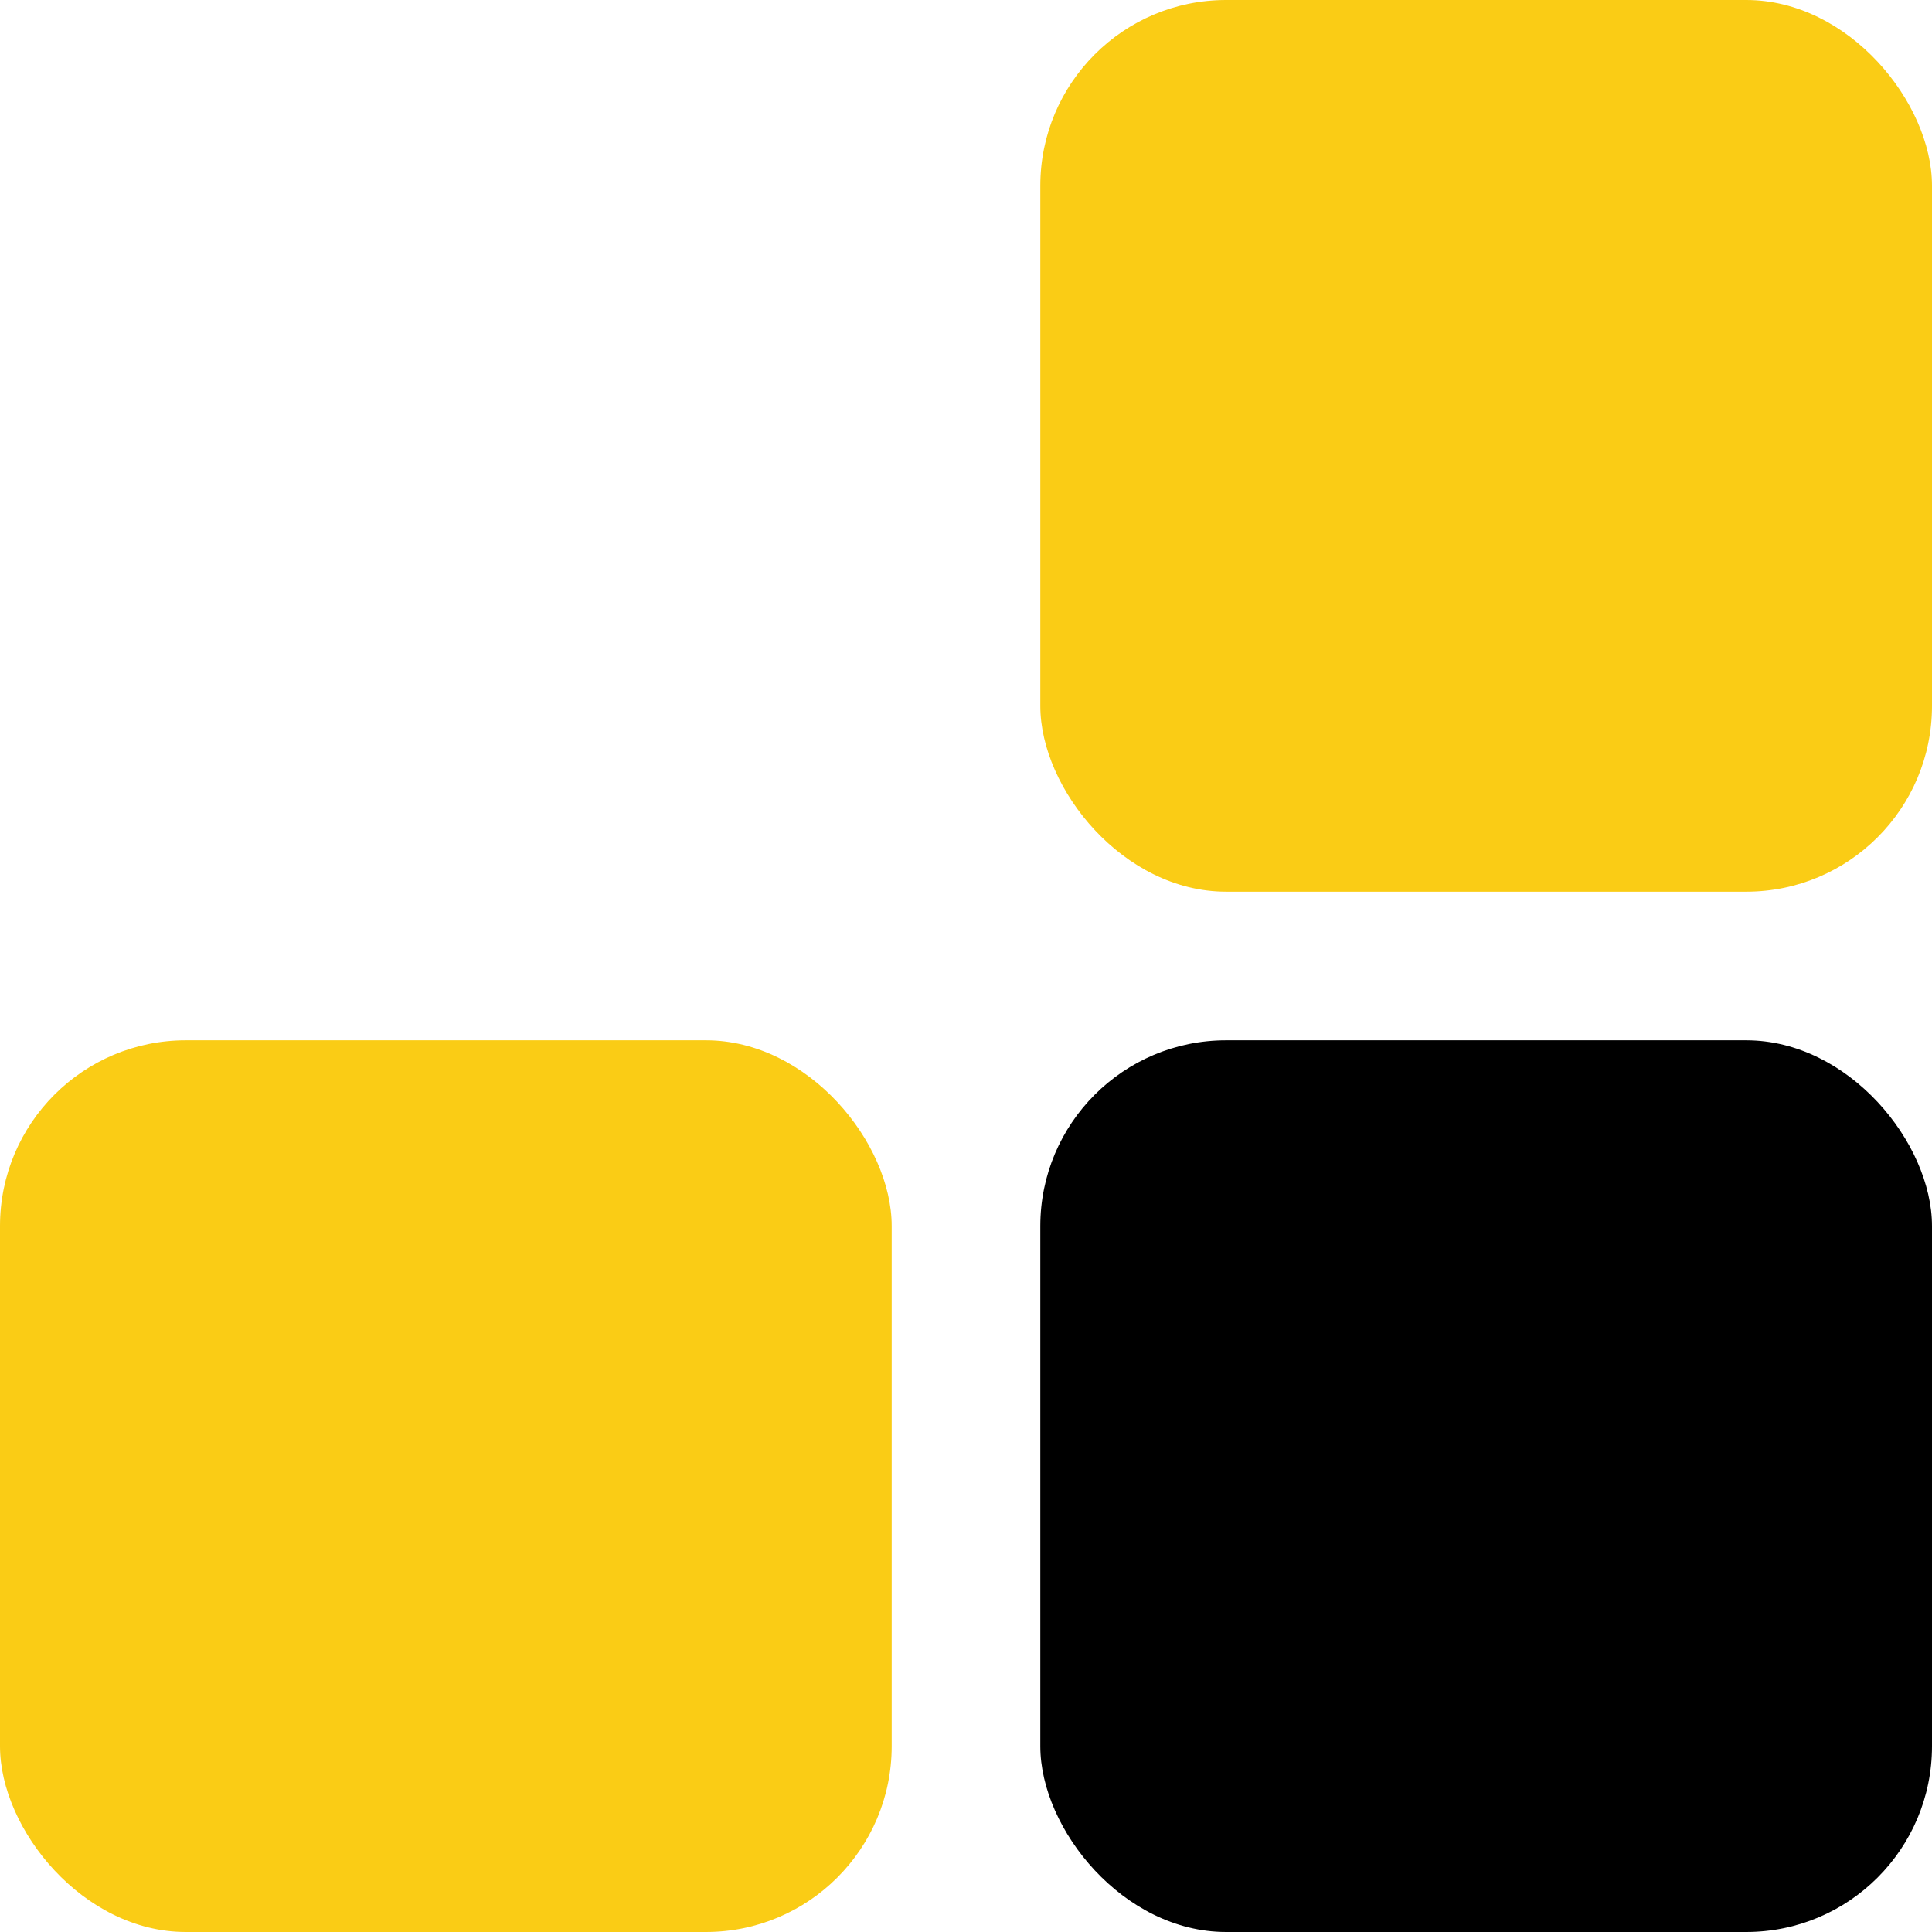
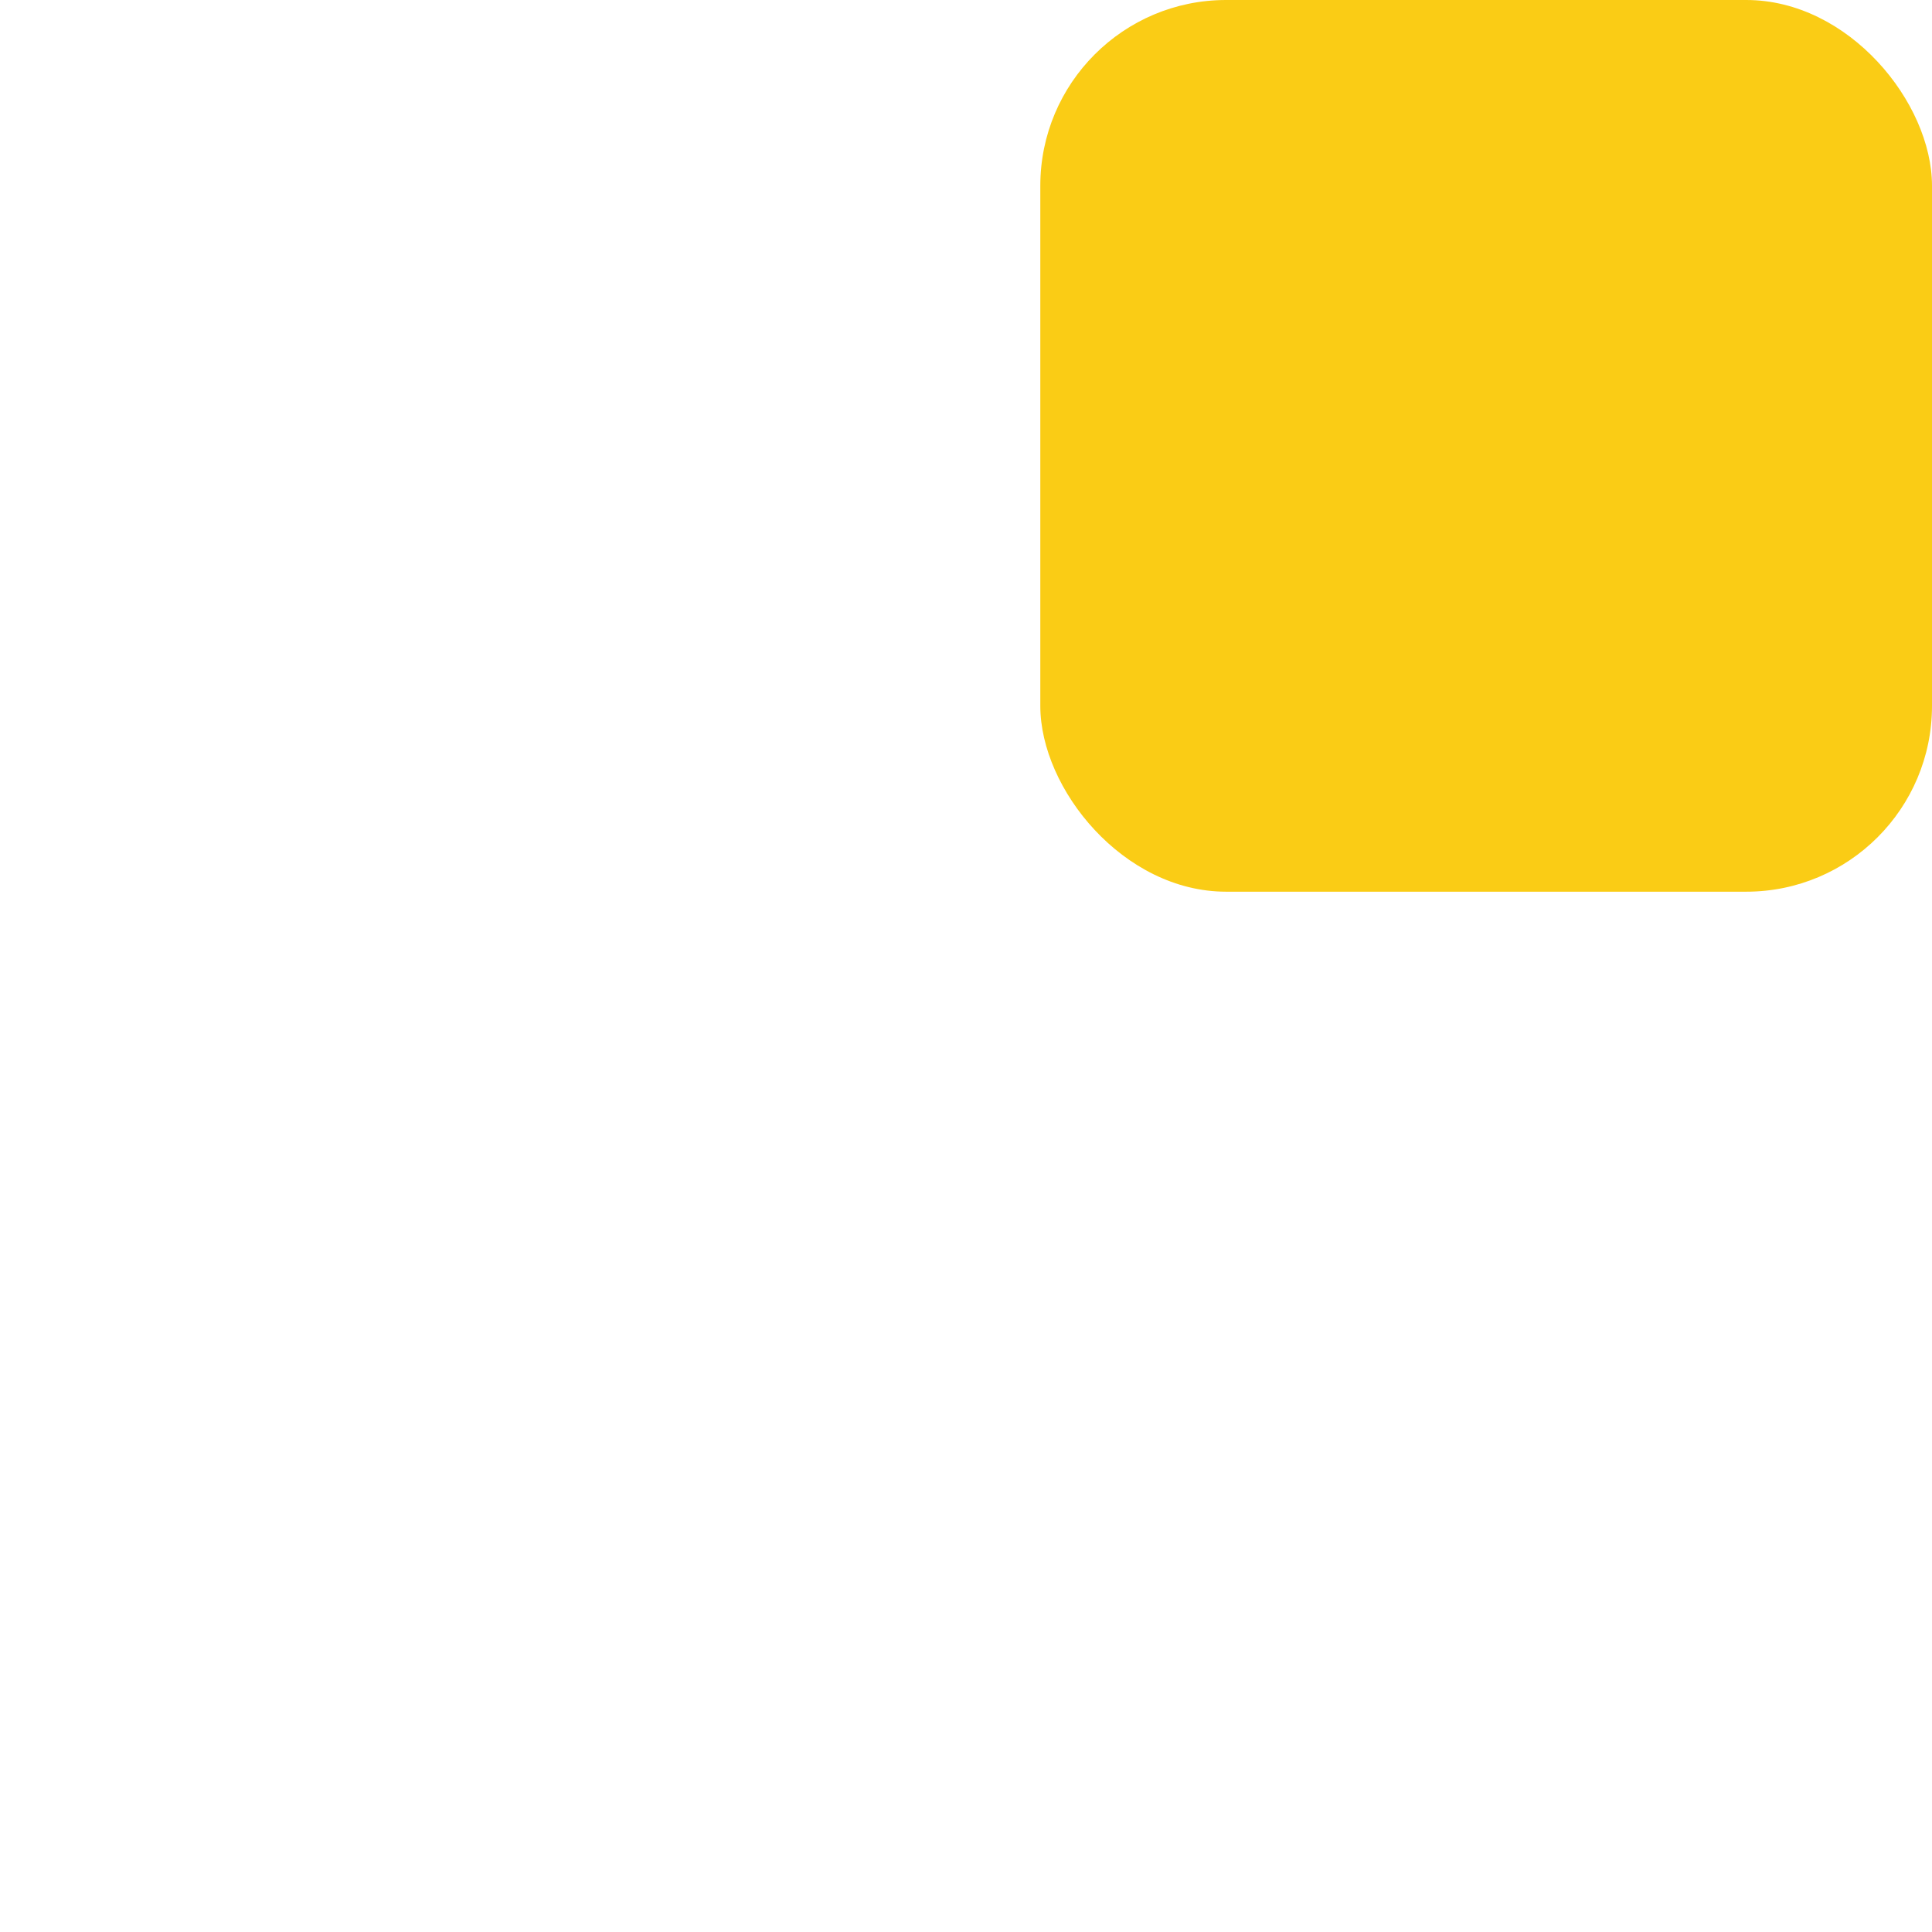
<svg xmlns="http://www.w3.org/2000/svg" width="52" height="52" viewBox="0 0 52 52" fill="none">
  <rect x="28" width="24" height="24" rx="5" fill="#FACC15" />
-   <rect y="28" width="24" height="24" rx="5" fill="#FACC15" />
-   <rect x="28" y="28" width="24" height="24" rx="5" fill="black" />
</svg>